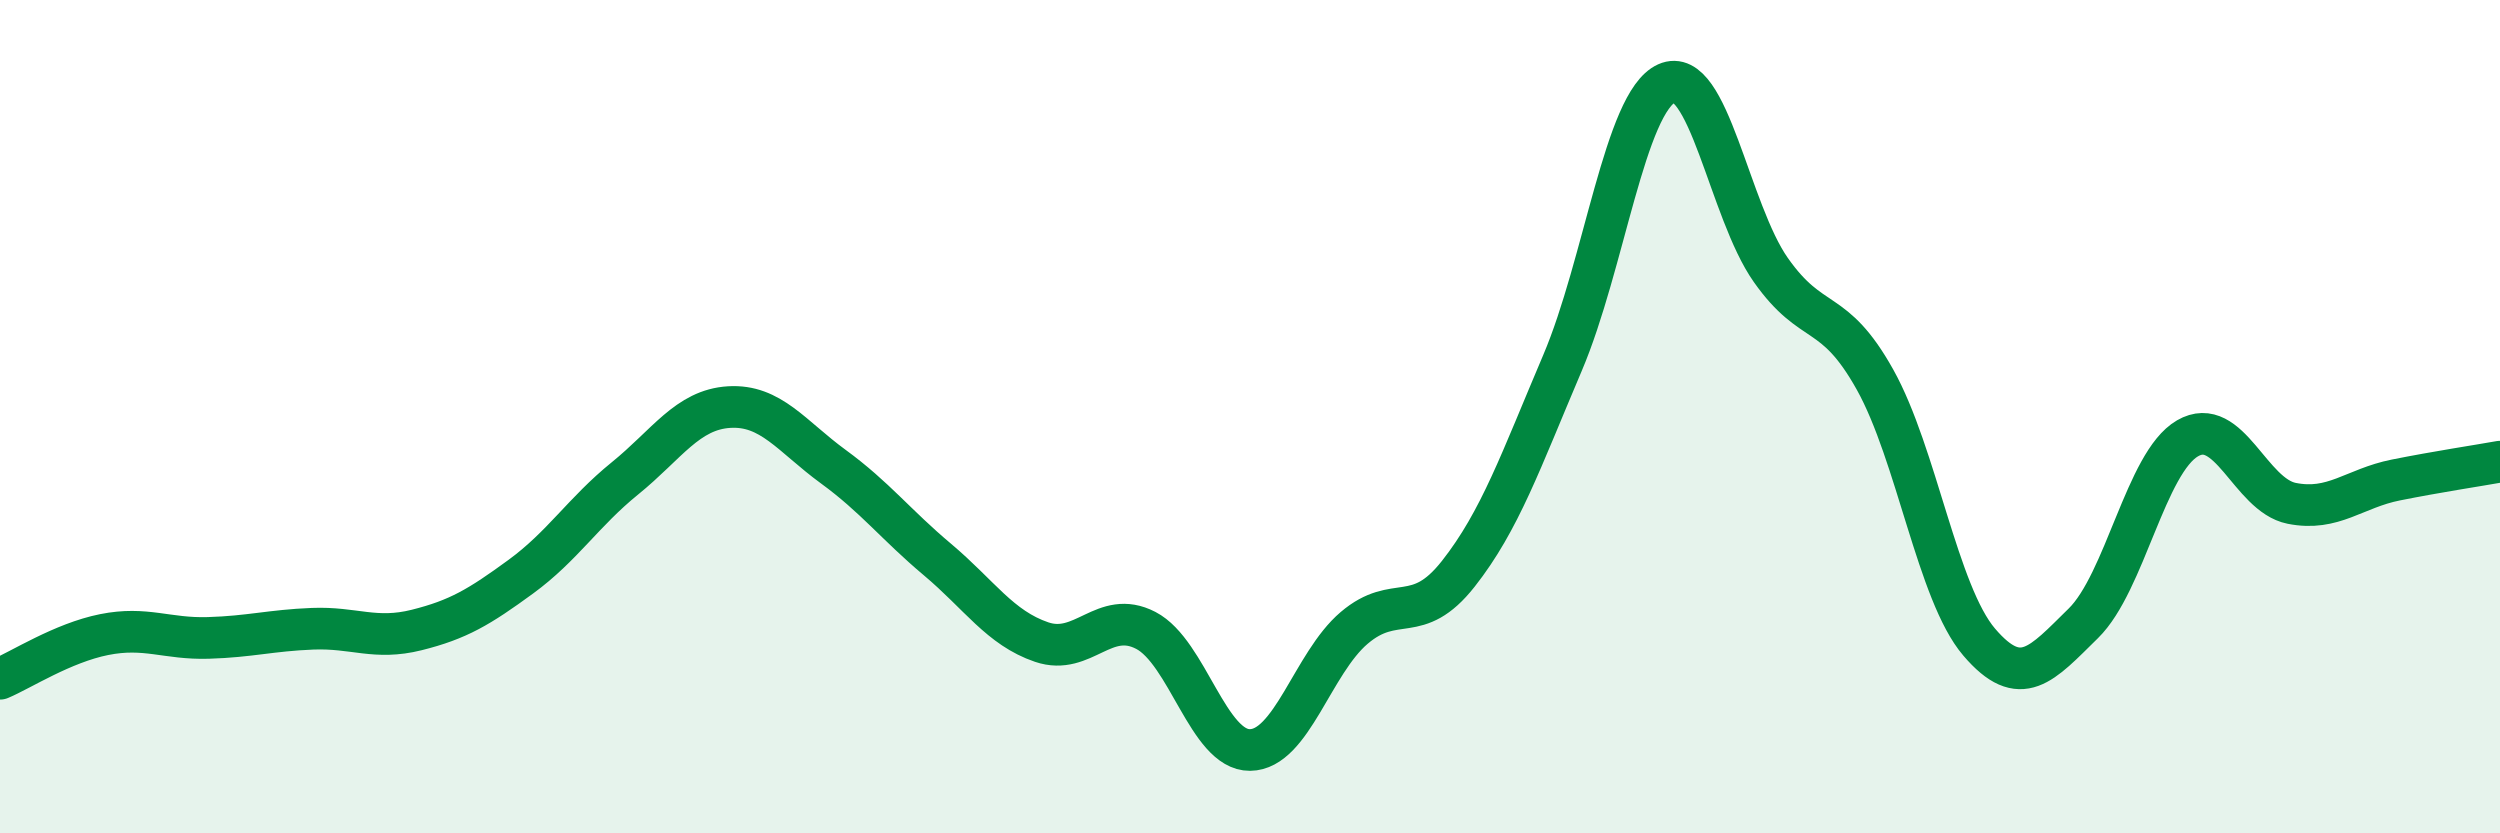
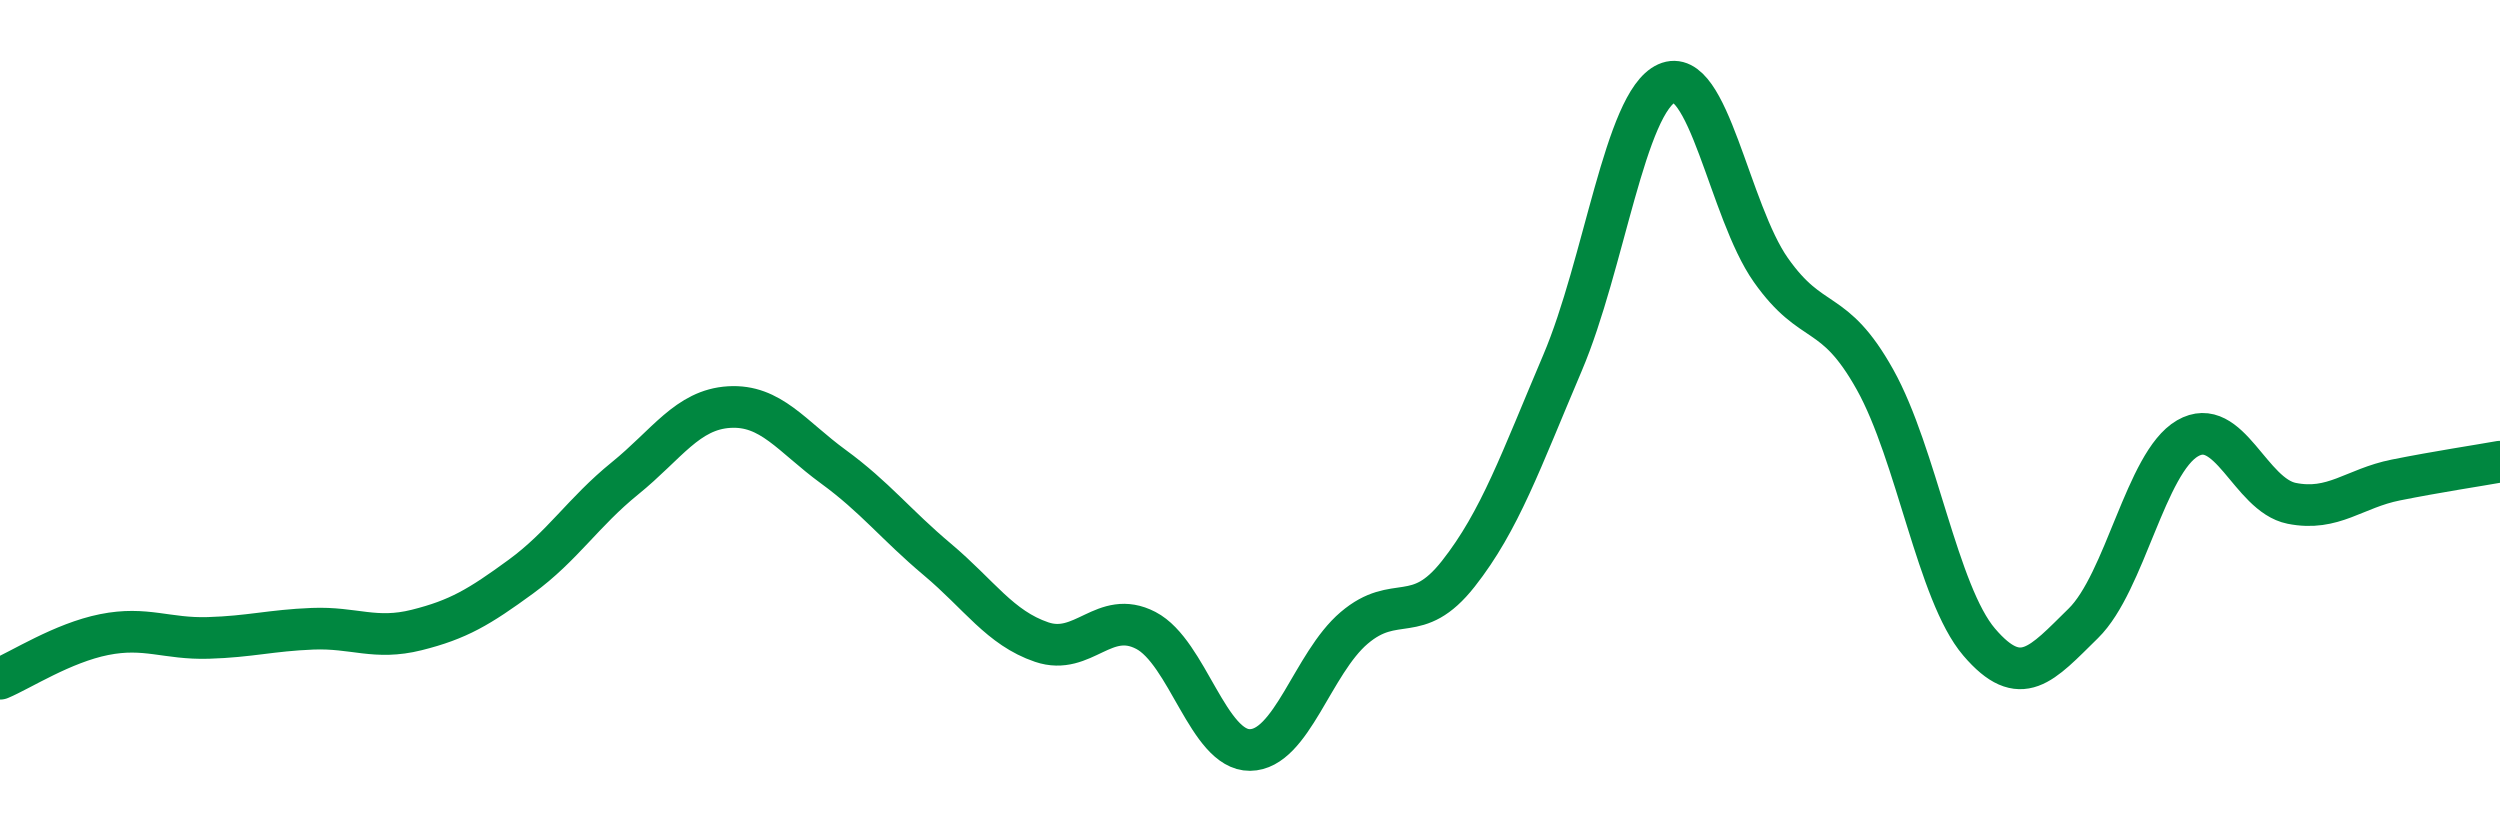
<svg xmlns="http://www.w3.org/2000/svg" width="60" height="20" viewBox="0 0 60 20">
-   <path d="M 0,16.29 C 0.5,16.08 1.5,15.43 2.5,15.23 C 3.5,15.03 4,15.34 5,15.31 C 6,15.28 6.5,15.13 7.5,15.09 C 8.5,15.05 9,15.37 10,15.12 C 11,14.87 11.5,14.57 12.5,13.84 C 13.5,13.11 14,12.29 15,11.48 C 16,10.67 16.5,9.83 17.5,9.77 C 18.5,9.71 19,10.47 20,11.2 C 21,11.93 21.5,12.59 22.5,13.43 C 23.5,14.27 24,15.07 25,15.41 C 26,15.75 26.5,14.61 27.5,15.13 C 28.5,15.65 29,18.01 30,18 C 31,17.99 31.5,15.92 32.5,15.07 C 33.5,14.22 34,15.04 35,13.77 C 36,12.5 36.5,11.06 37.5,8.71 C 38.5,6.36 39,2.45 40,2 C 41,1.55 41.5,5.06 42.5,6.48 C 43.5,7.9 44,7.32 45,9.11 C 46,10.9 46.5,14.24 47.5,15.41 C 48.5,16.58 49,15.94 50,14.96 C 51,13.98 51.5,11.1 52.5,10.52 C 53.5,9.94 54,11.88 55,12.08 C 56,12.28 56.5,11.72 57.5,11.52 C 58.5,11.32 59.5,11.17 60,11.08L60 20L0 20Z" fill="#008740" opacity="0.1" stroke-linecap="round" stroke-linejoin="round" />
  <path d="M 0,16.29 C 0.5,16.08 1.5,15.43 2.5,15.23 C 3.5,15.03 4,15.34 5,15.31 C 6,15.28 6.5,15.13 7.5,15.09 C 8.5,15.05 9,15.37 10,15.12 C 11,14.87 11.5,14.57 12.5,13.84 C 13.5,13.11 14,12.29 15,11.48 C 16,10.67 16.5,9.83 17.5,9.77 C 18.5,9.71 19,10.47 20,11.2 C 21,11.93 21.5,12.59 22.5,13.43 C 23.5,14.27 24,15.07 25,15.41 C 26,15.75 26.5,14.61 27.5,15.13 C 28.5,15.65 29,18.01 30,18 C 31,17.99 31.5,15.92 32.5,15.07 C 33.5,14.22 34,15.04 35,13.77 C 36,12.5 36.5,11.06 37.5,8.71 C 38.5,6.36 39,2.45 40,2 C 41,1.55 41.5,5.06 42.5,6.48 C 43.5,7.9 44,7.32 45,9.11 C 46,10.9 46.5,14.24 47.5,15.41 C 48.5,16.58 49,15.94 50,14.96 C 51,13.98 51.5,11.1 52.5,10.52 C 53.5,9.94 54,11.88 55,12.08 C 56,12.28 56.5,11.72 57.5,11.52 C 58.5,11.32 59.5,11.17 60,11.08" stroke="#008740" stroke-width="1" fill="none" stroke-linecap="round" stroke-linejoin="round" />
</svg>